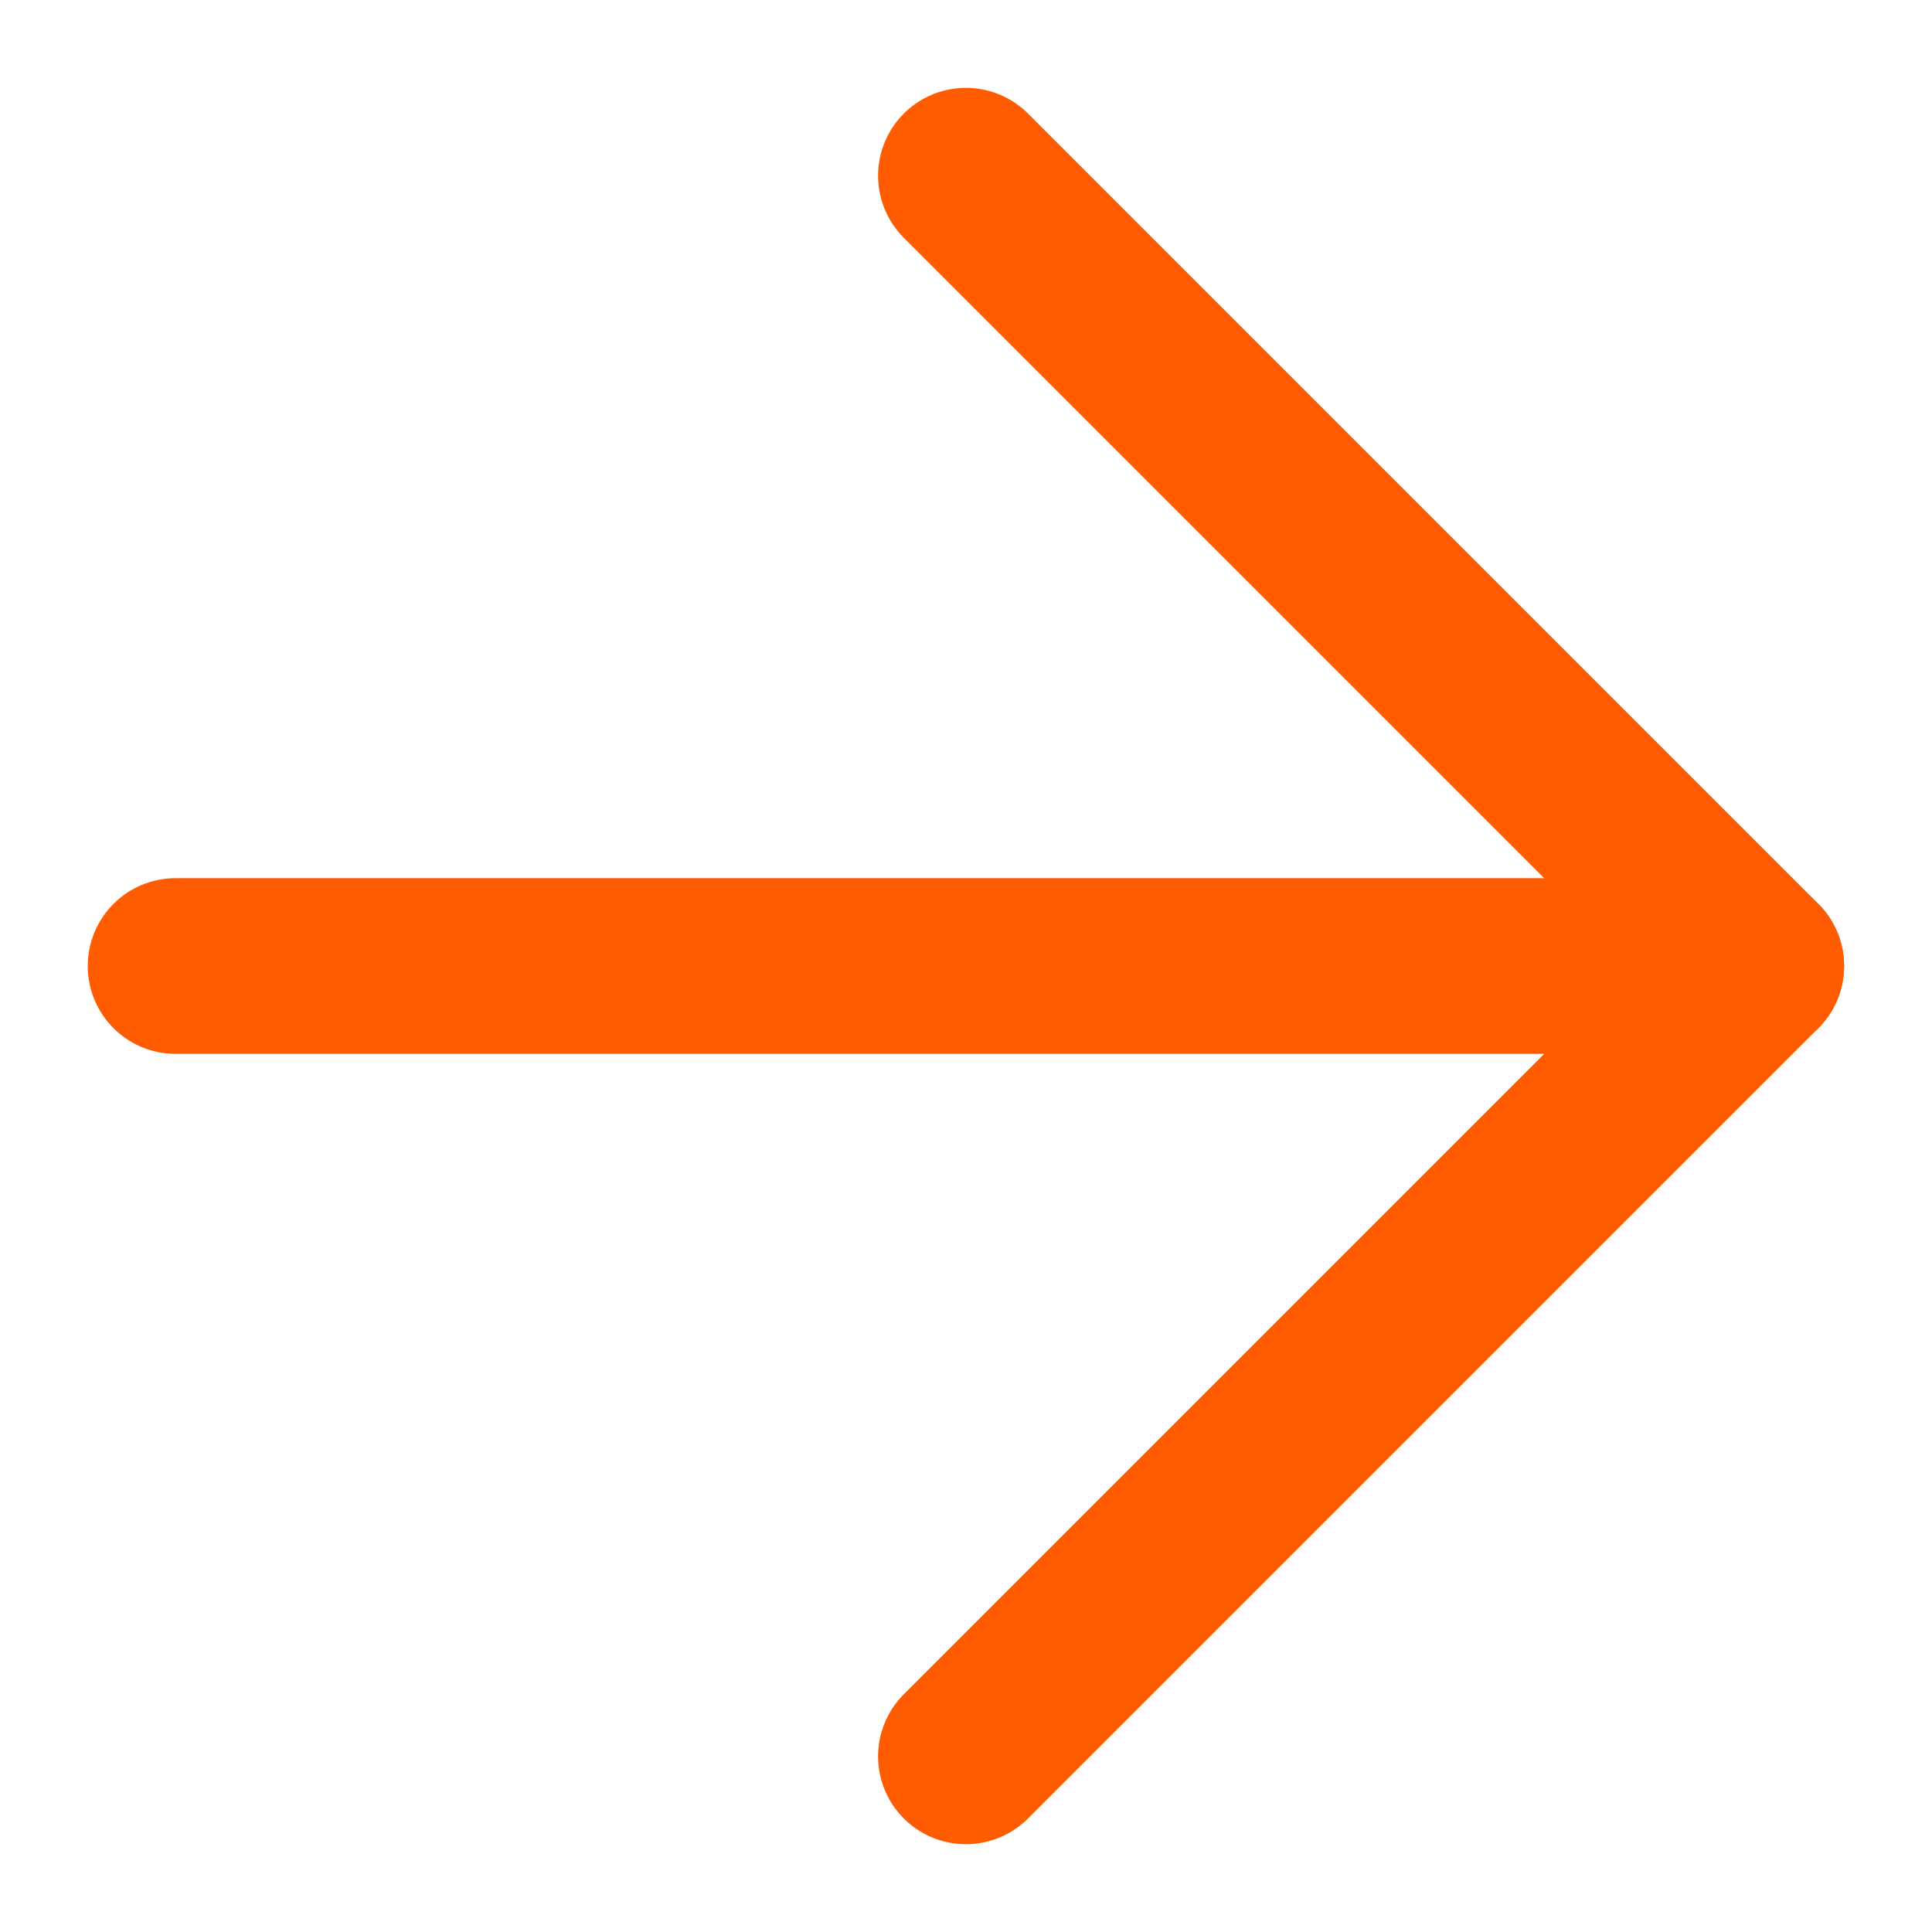
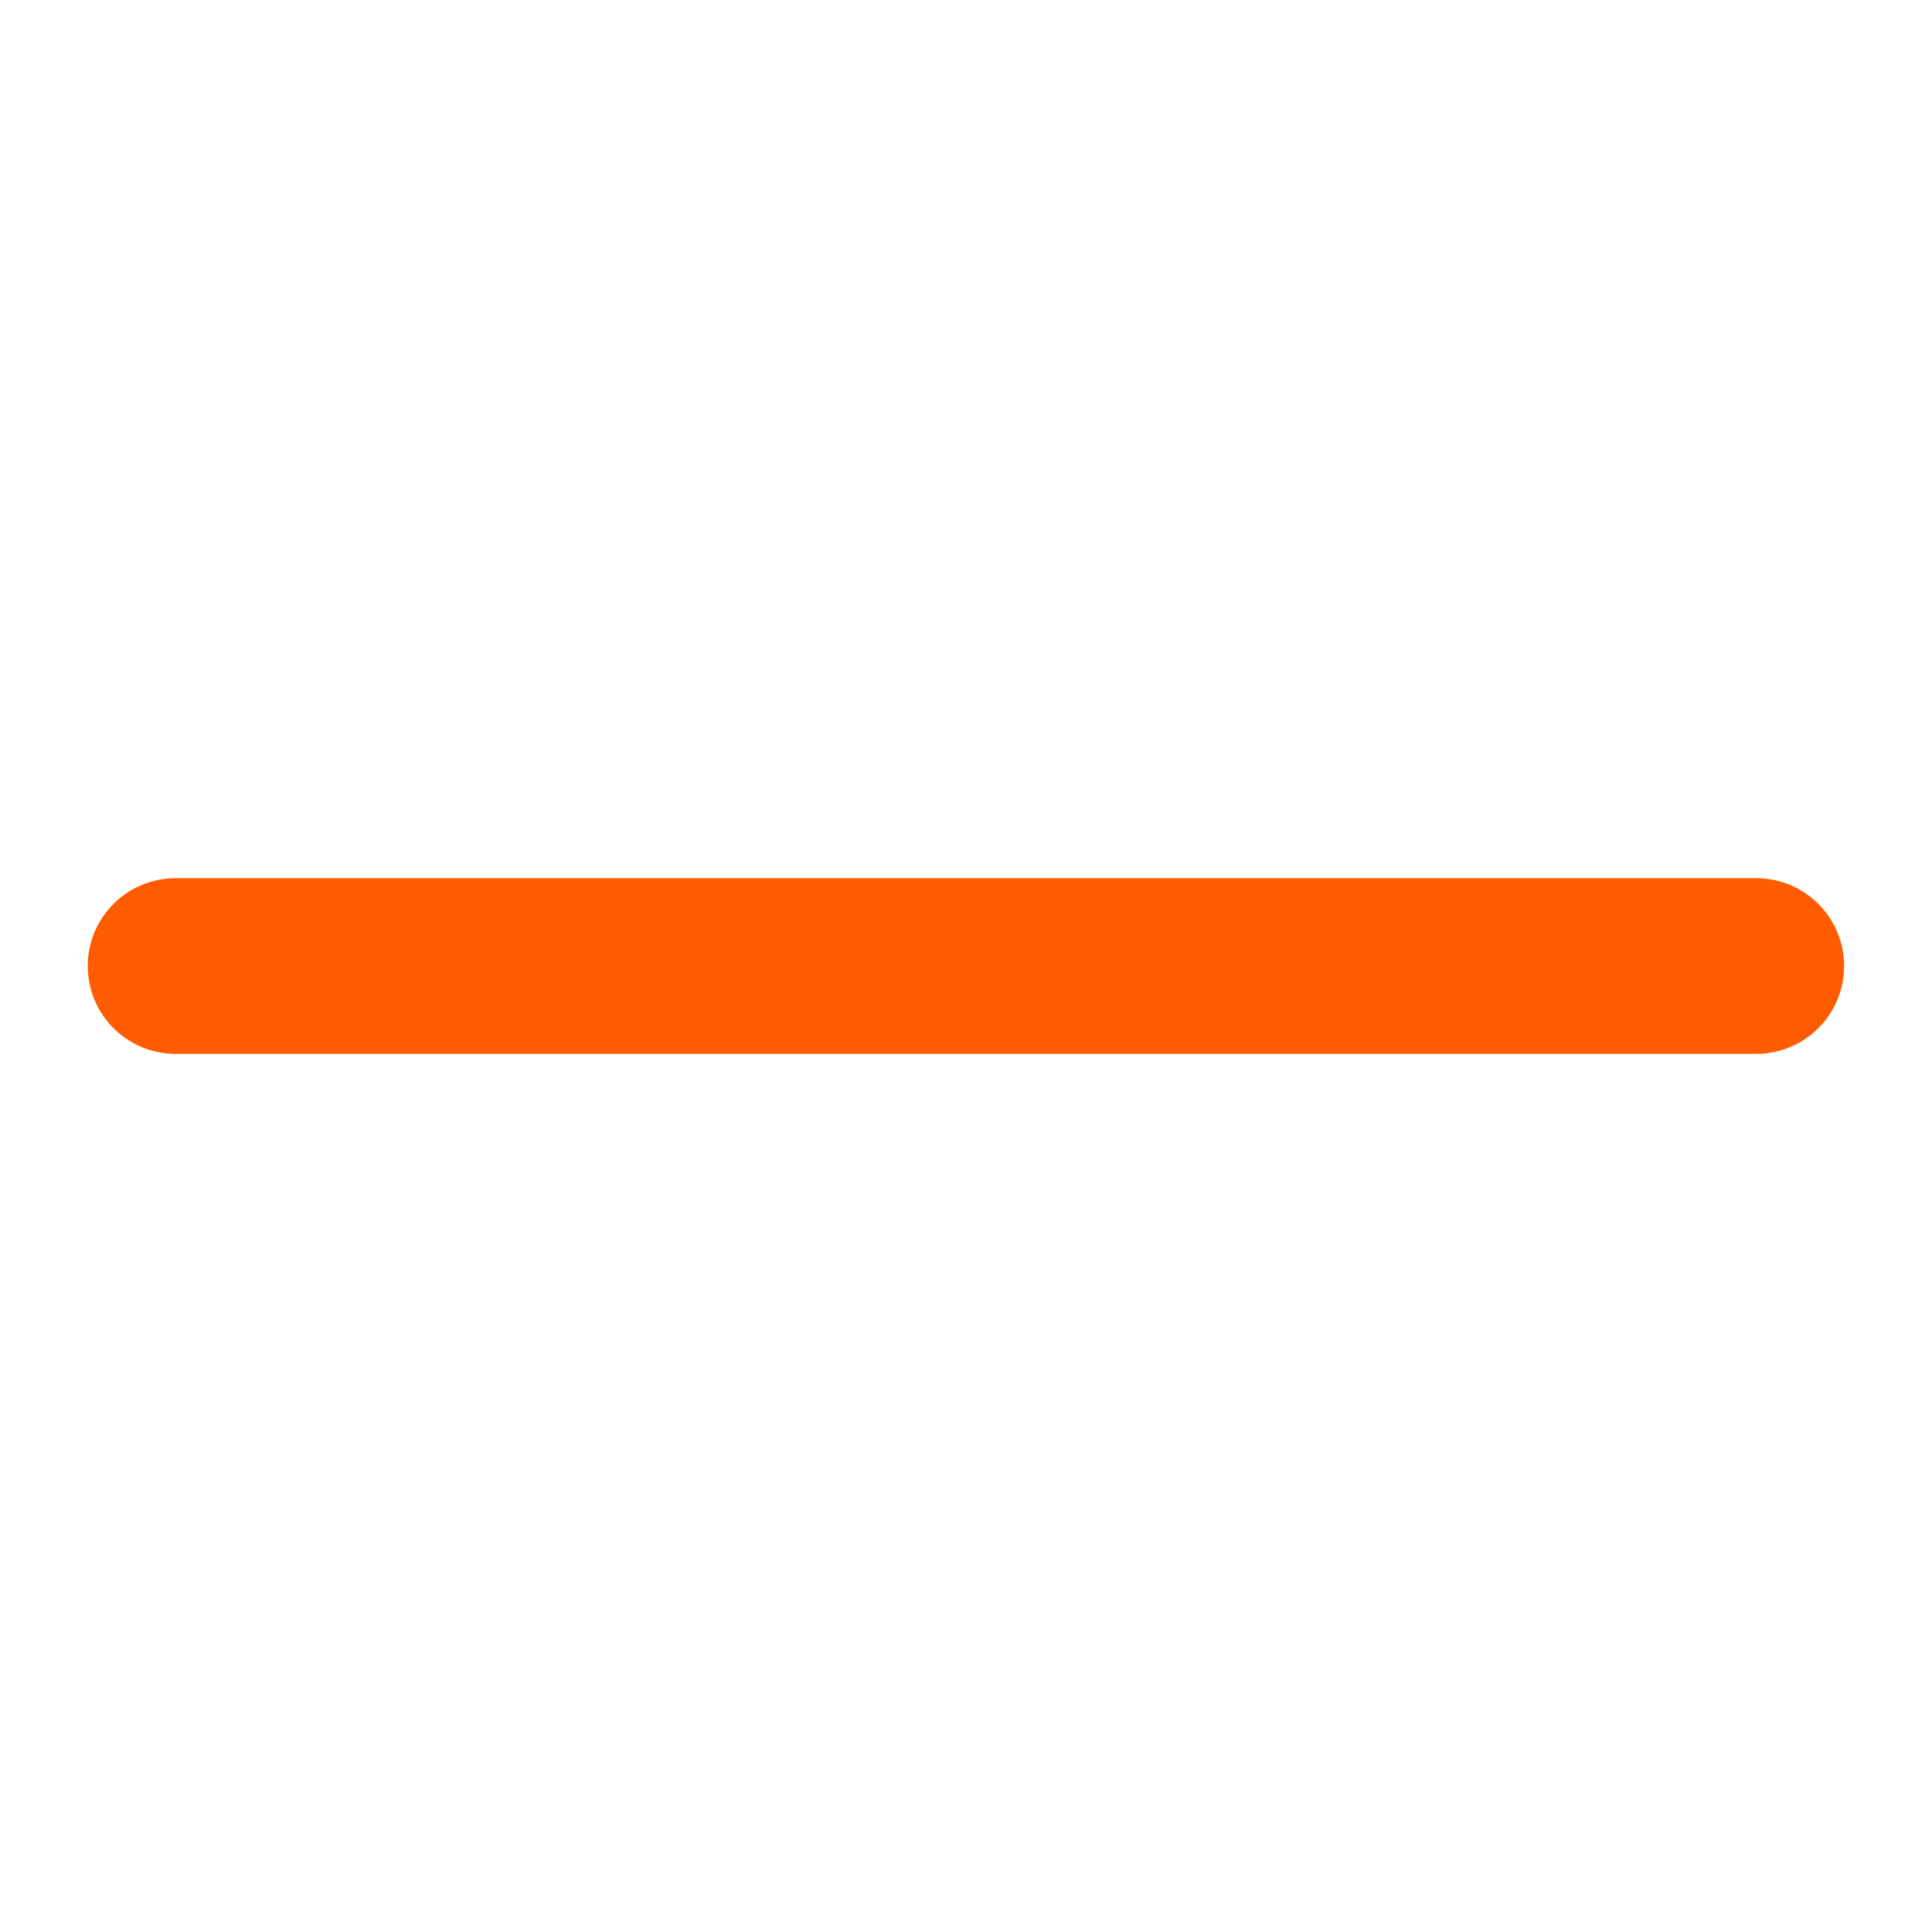
<svg xmlns="http://www.w3.org/2000/svg" width="10.997" height="10.997" viewBox="0 0 10.997 10.997">
  <g id="Icon_feather-arrow-down-right" data-name="Icon feather-arrow-down-right" transform="translate(5.498 1) rotate(45)">
    <path id="Tracé_227" data-name="Tracé 227" d="M10.5,16.862,16.862,10.5" transform="translate(-10.5 -10.5)" fill="none" stroke="#ff5c01" stroke-linecap="round" stroke-linejoin="round" stroke-width="1" />
-     <path id="Tracé_228" data-name="Tracé 228" d="M16.862,16.862V10.5H10.5" transform="translate(-10.5 -10.5)" fill="none" stroke="#ff5c01" stroke-linecap="round" stroke-linejoin="round" stroke-width="1" />
  </g>
</svg>